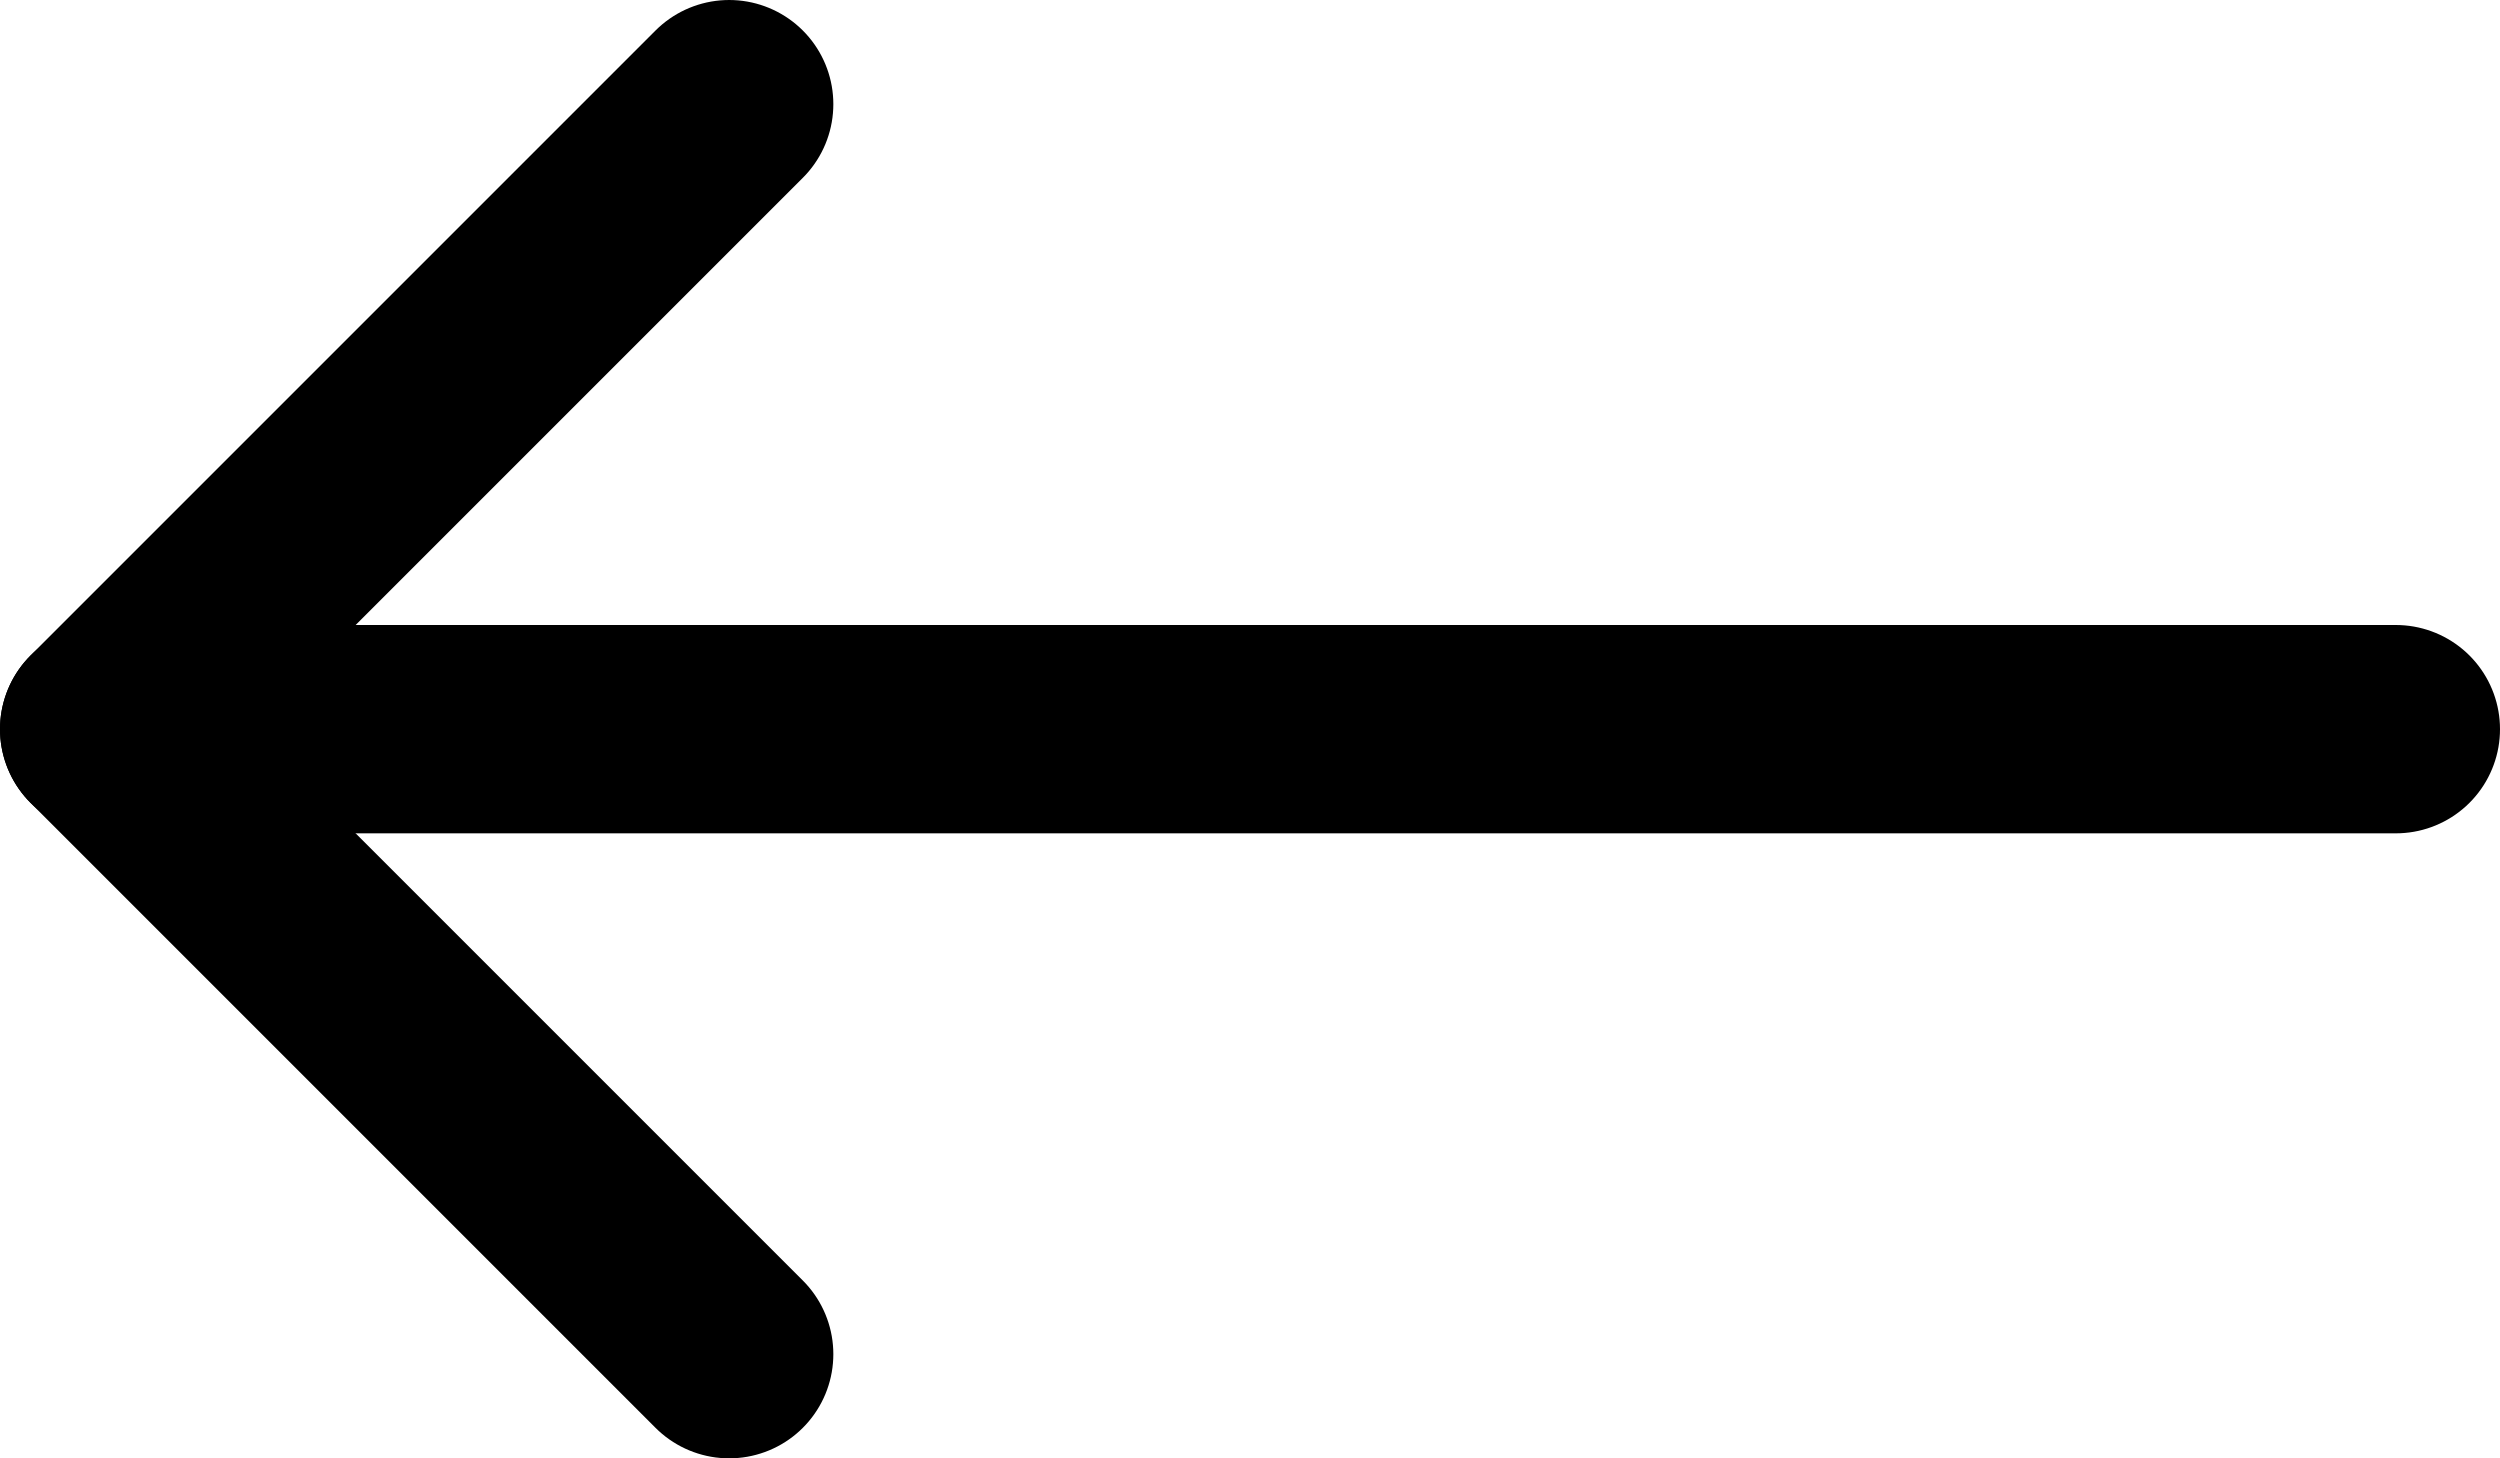
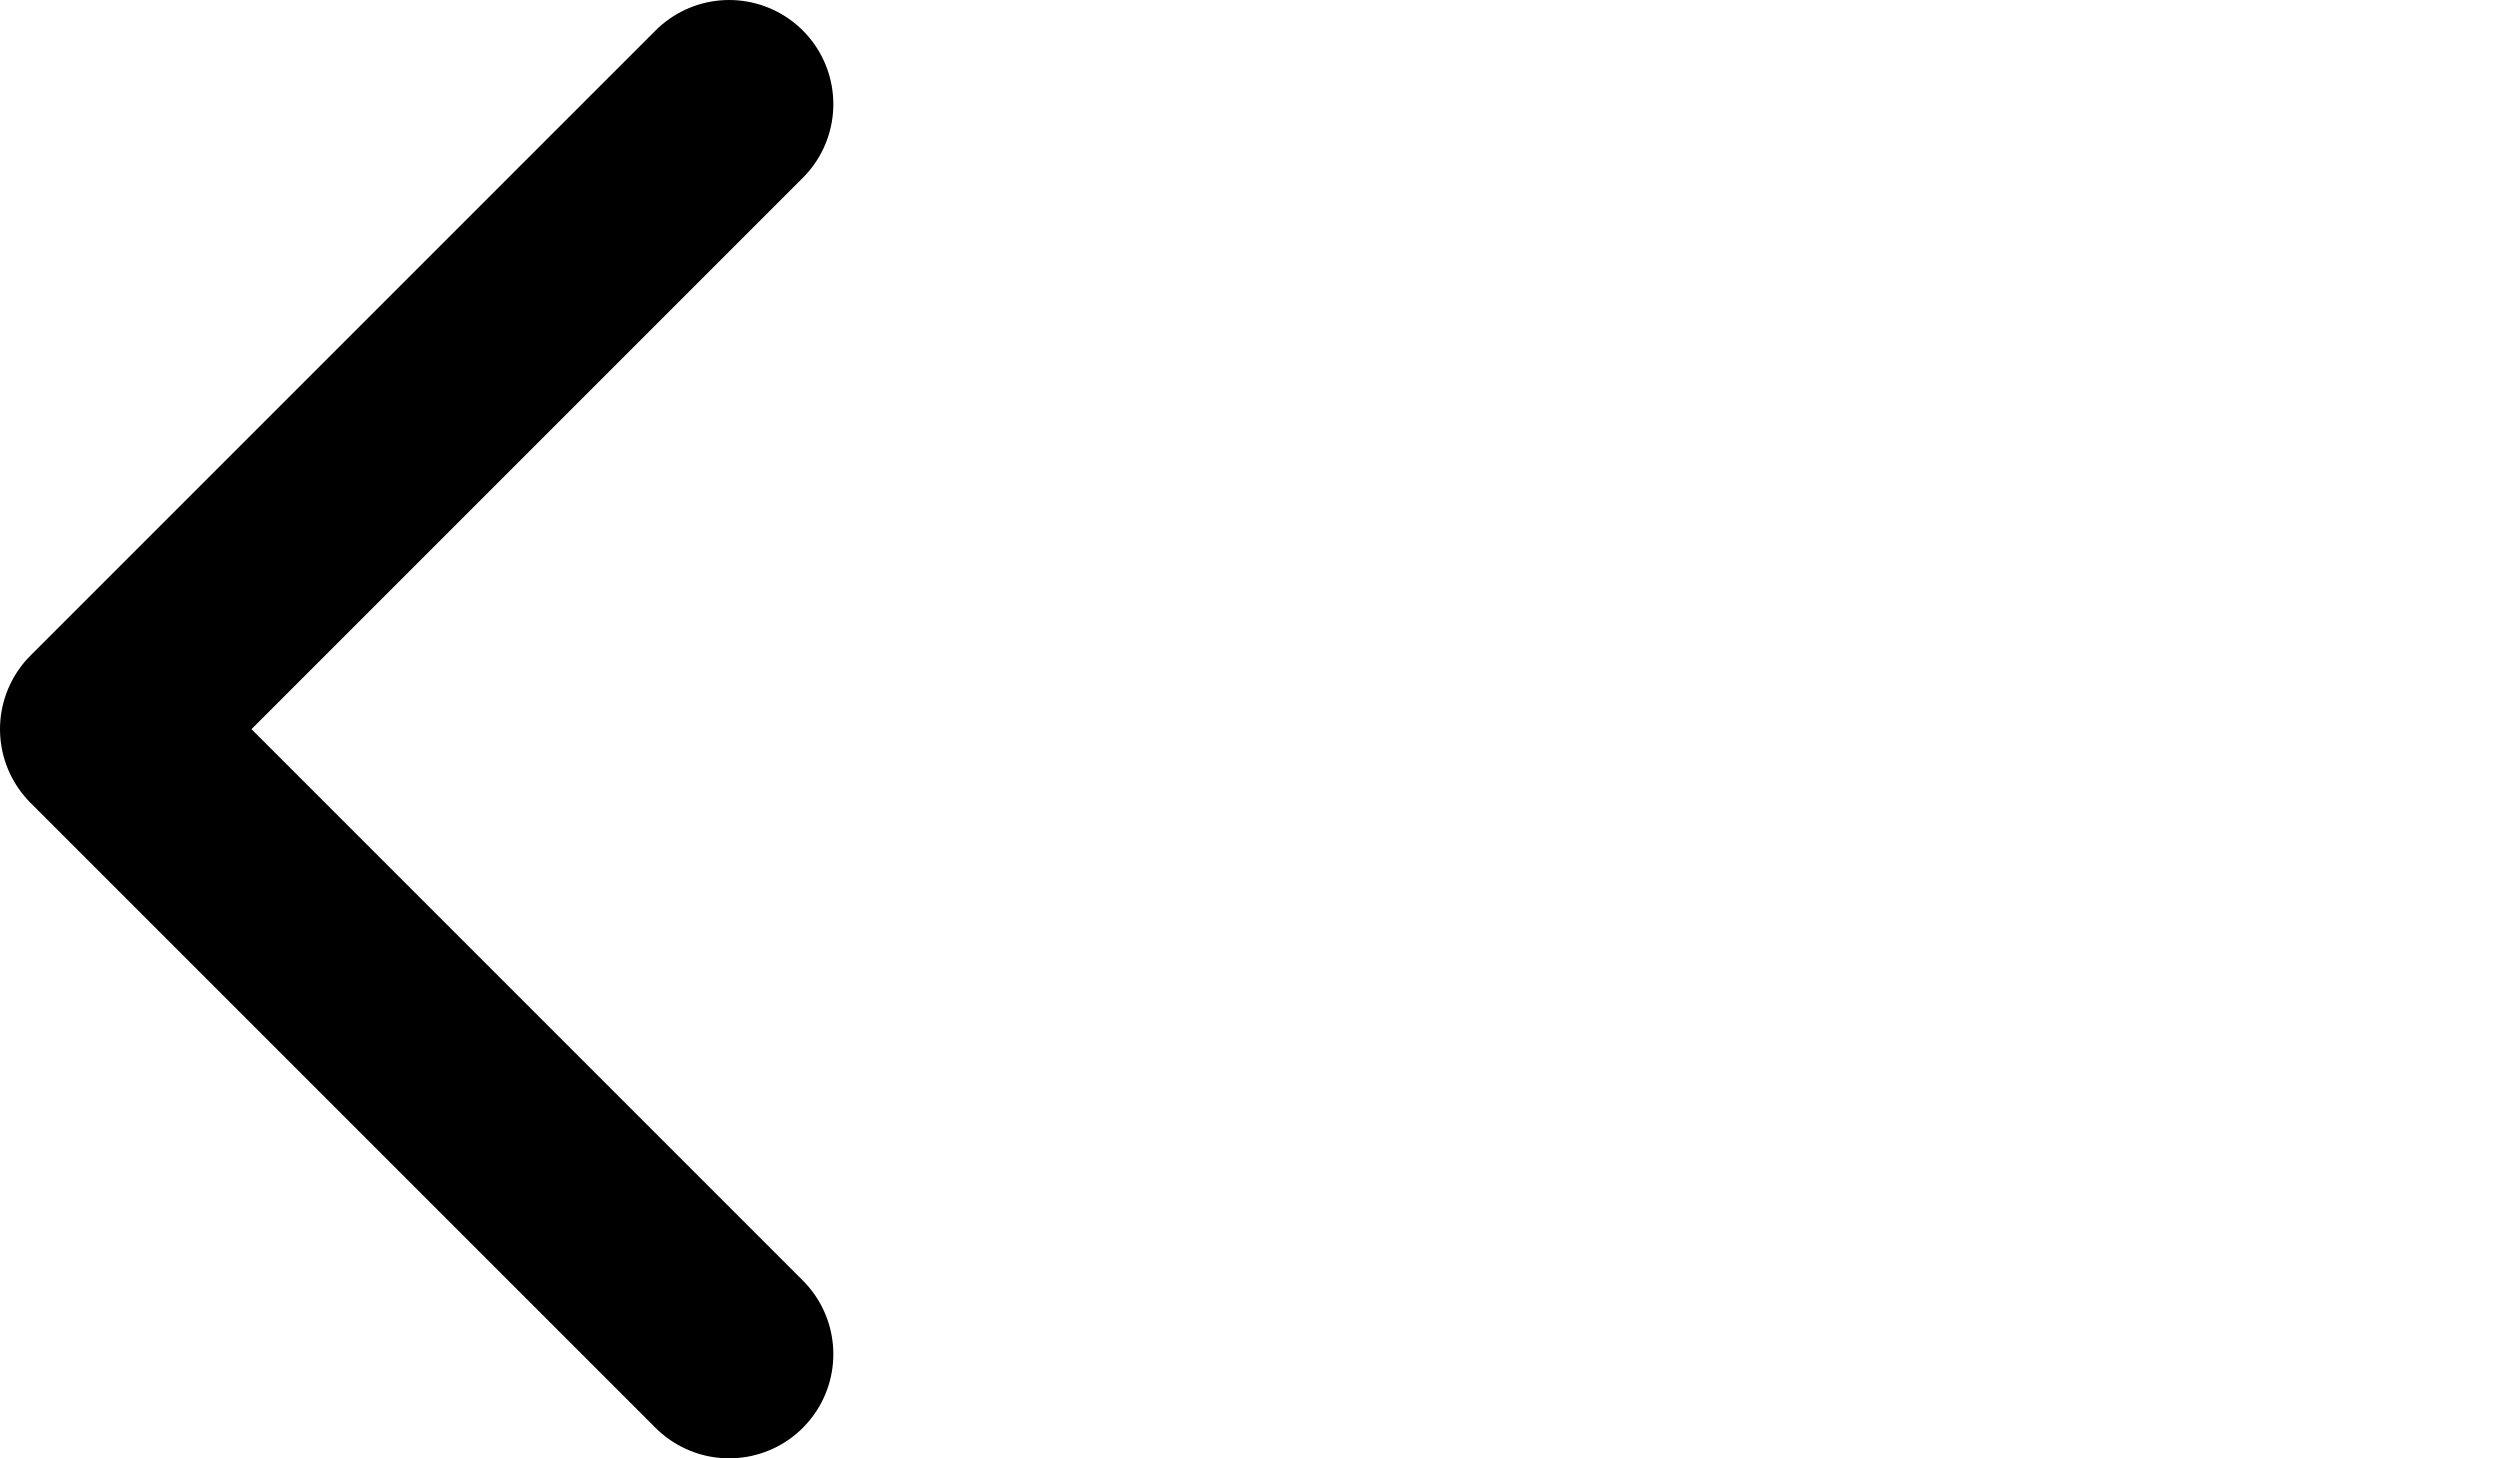
<svg xmlns="http://www.w3.org/2000/svg" width="24" height="14" viewBox="0 0 24 14">
  <g id="Group_2427" data-name="Group 2427" transform="translate(1 1)">
    <path id="Path_63" data-name="Path 63" d="M155,138l-6,6,6,6" transform="translate(-149 -138)" fill="none" stroke="#000" stroke-linecap="round" stroke-linejoin="round" stroke-miterlimit="10" stroke-width="2" />
-     <line id="Line_39" data-name="Line 39" x2="22" transform="translate(0 6)" fill="none" stroke="#000" stroke-linecap="round" stroke-linejoin="round" stroke-miterlimit="10" stroke-width="2" />
  </g>
</svg>